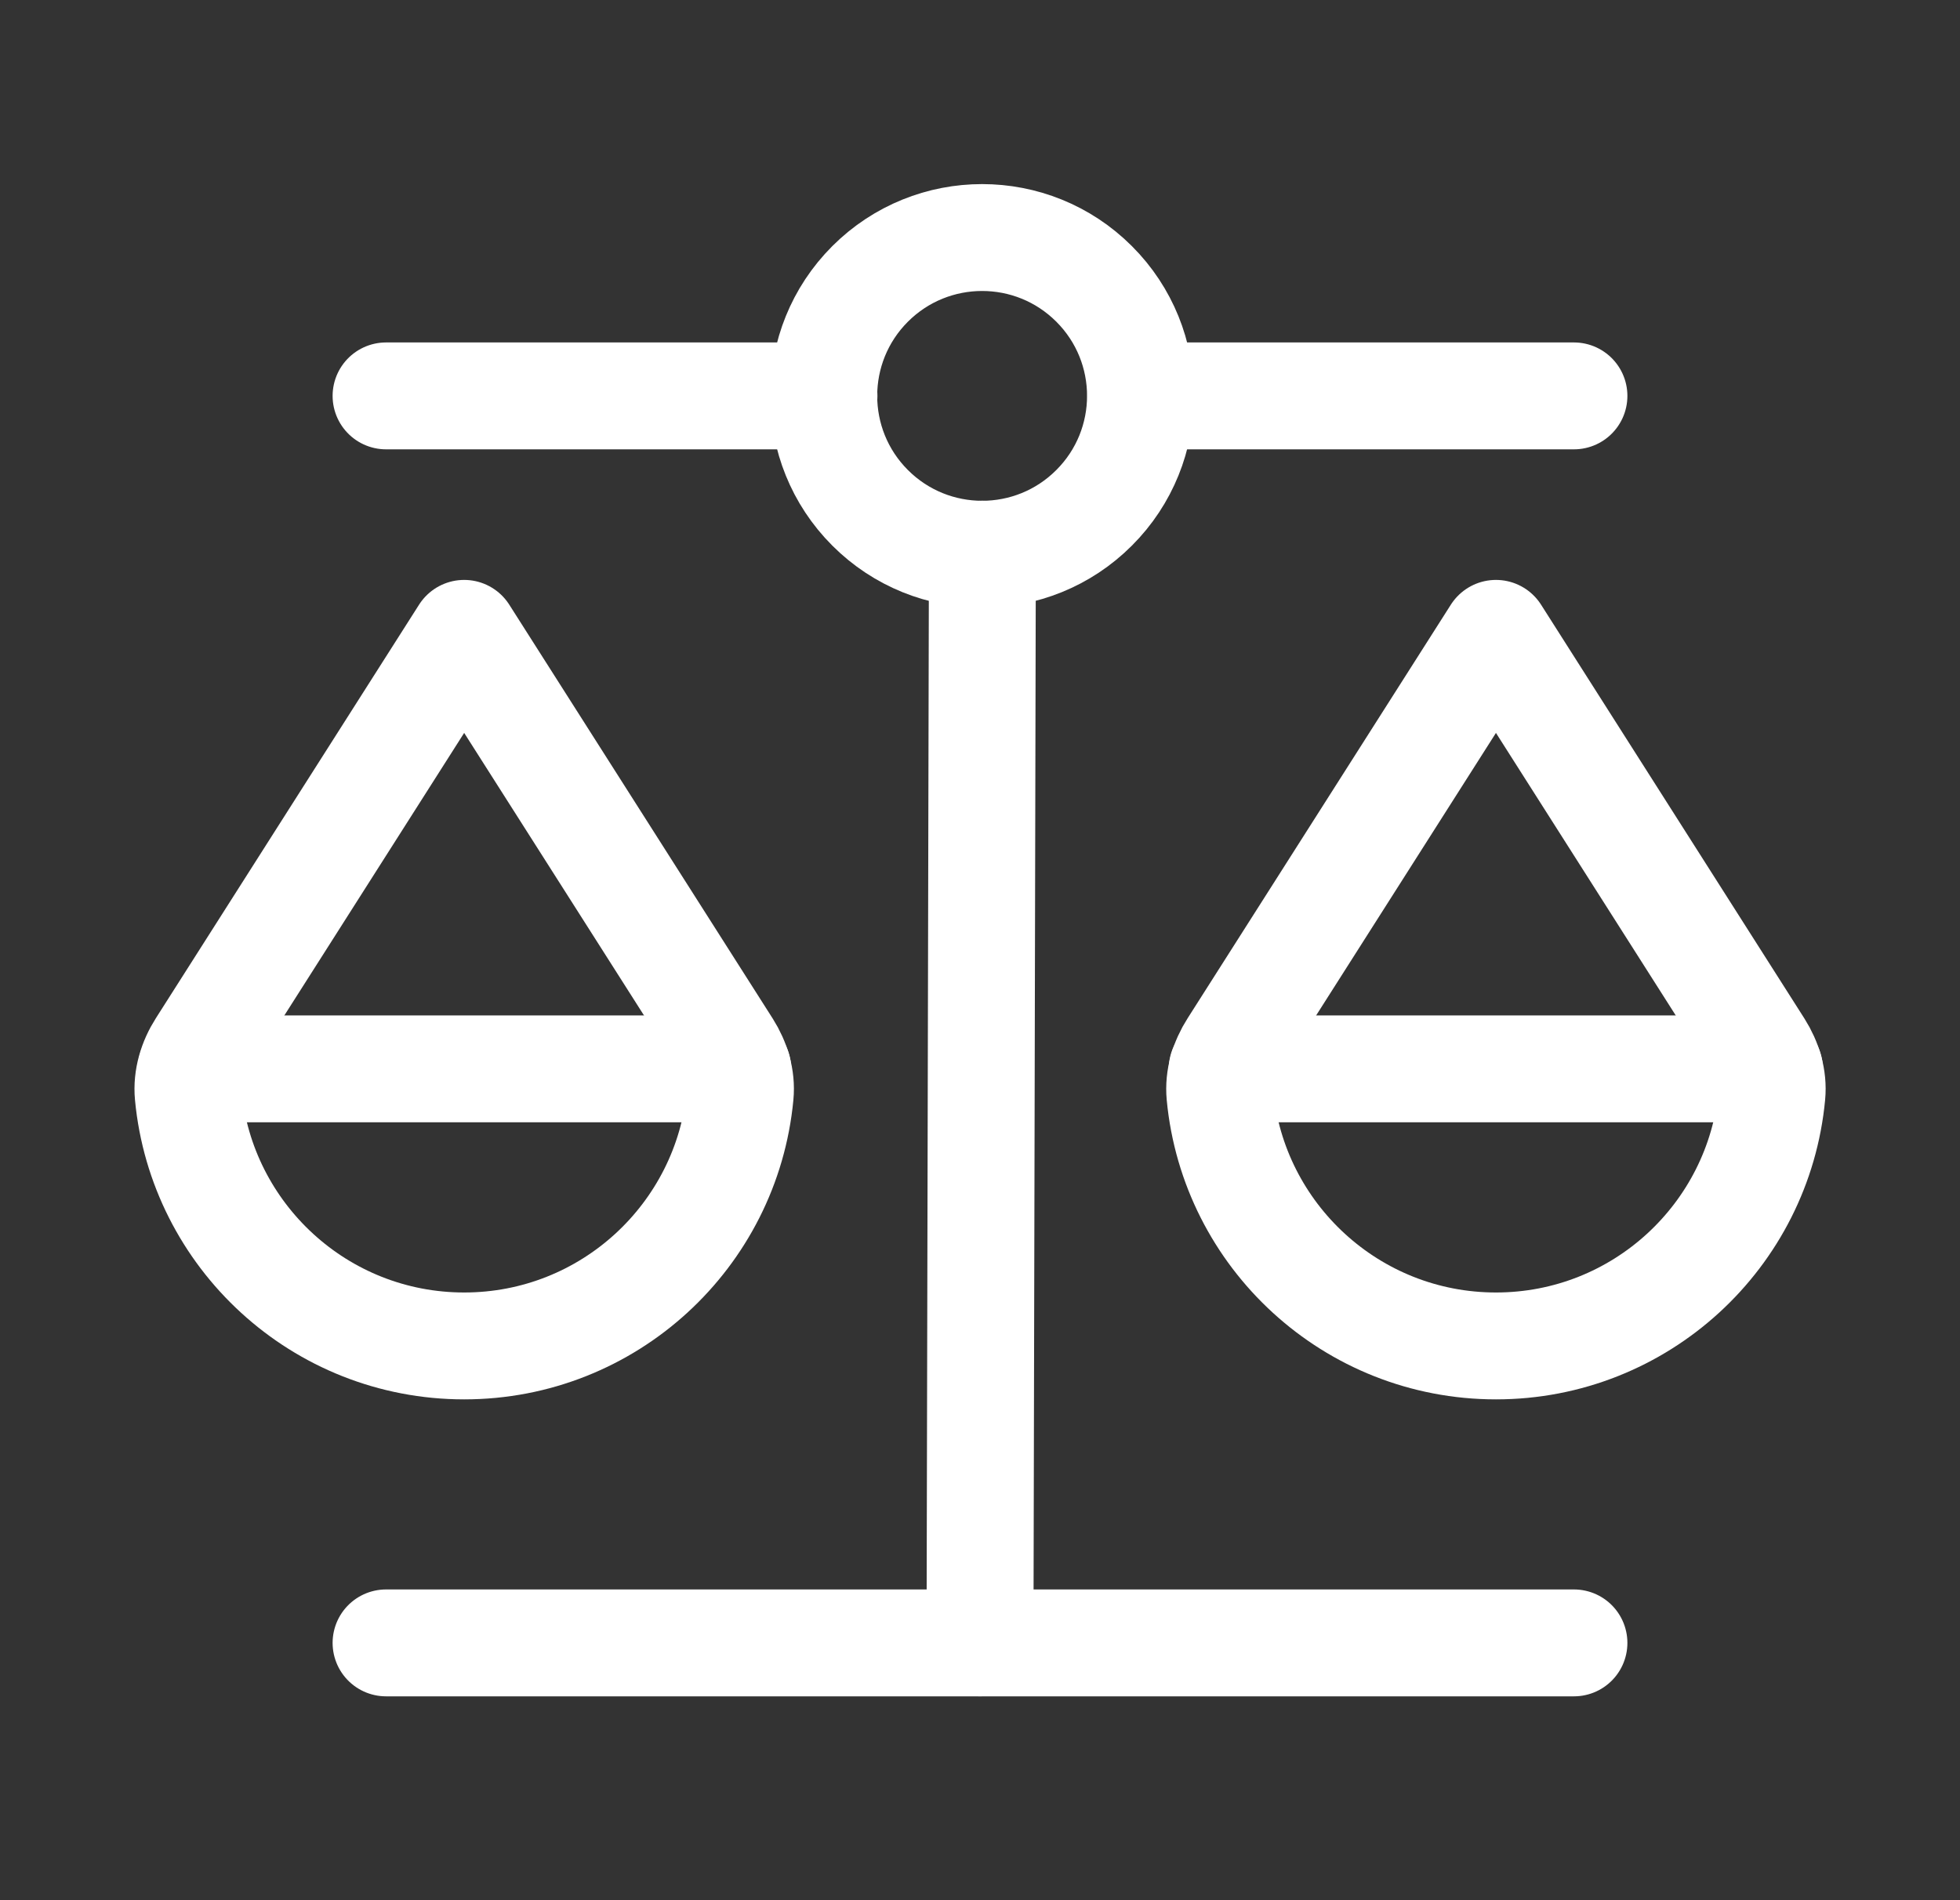
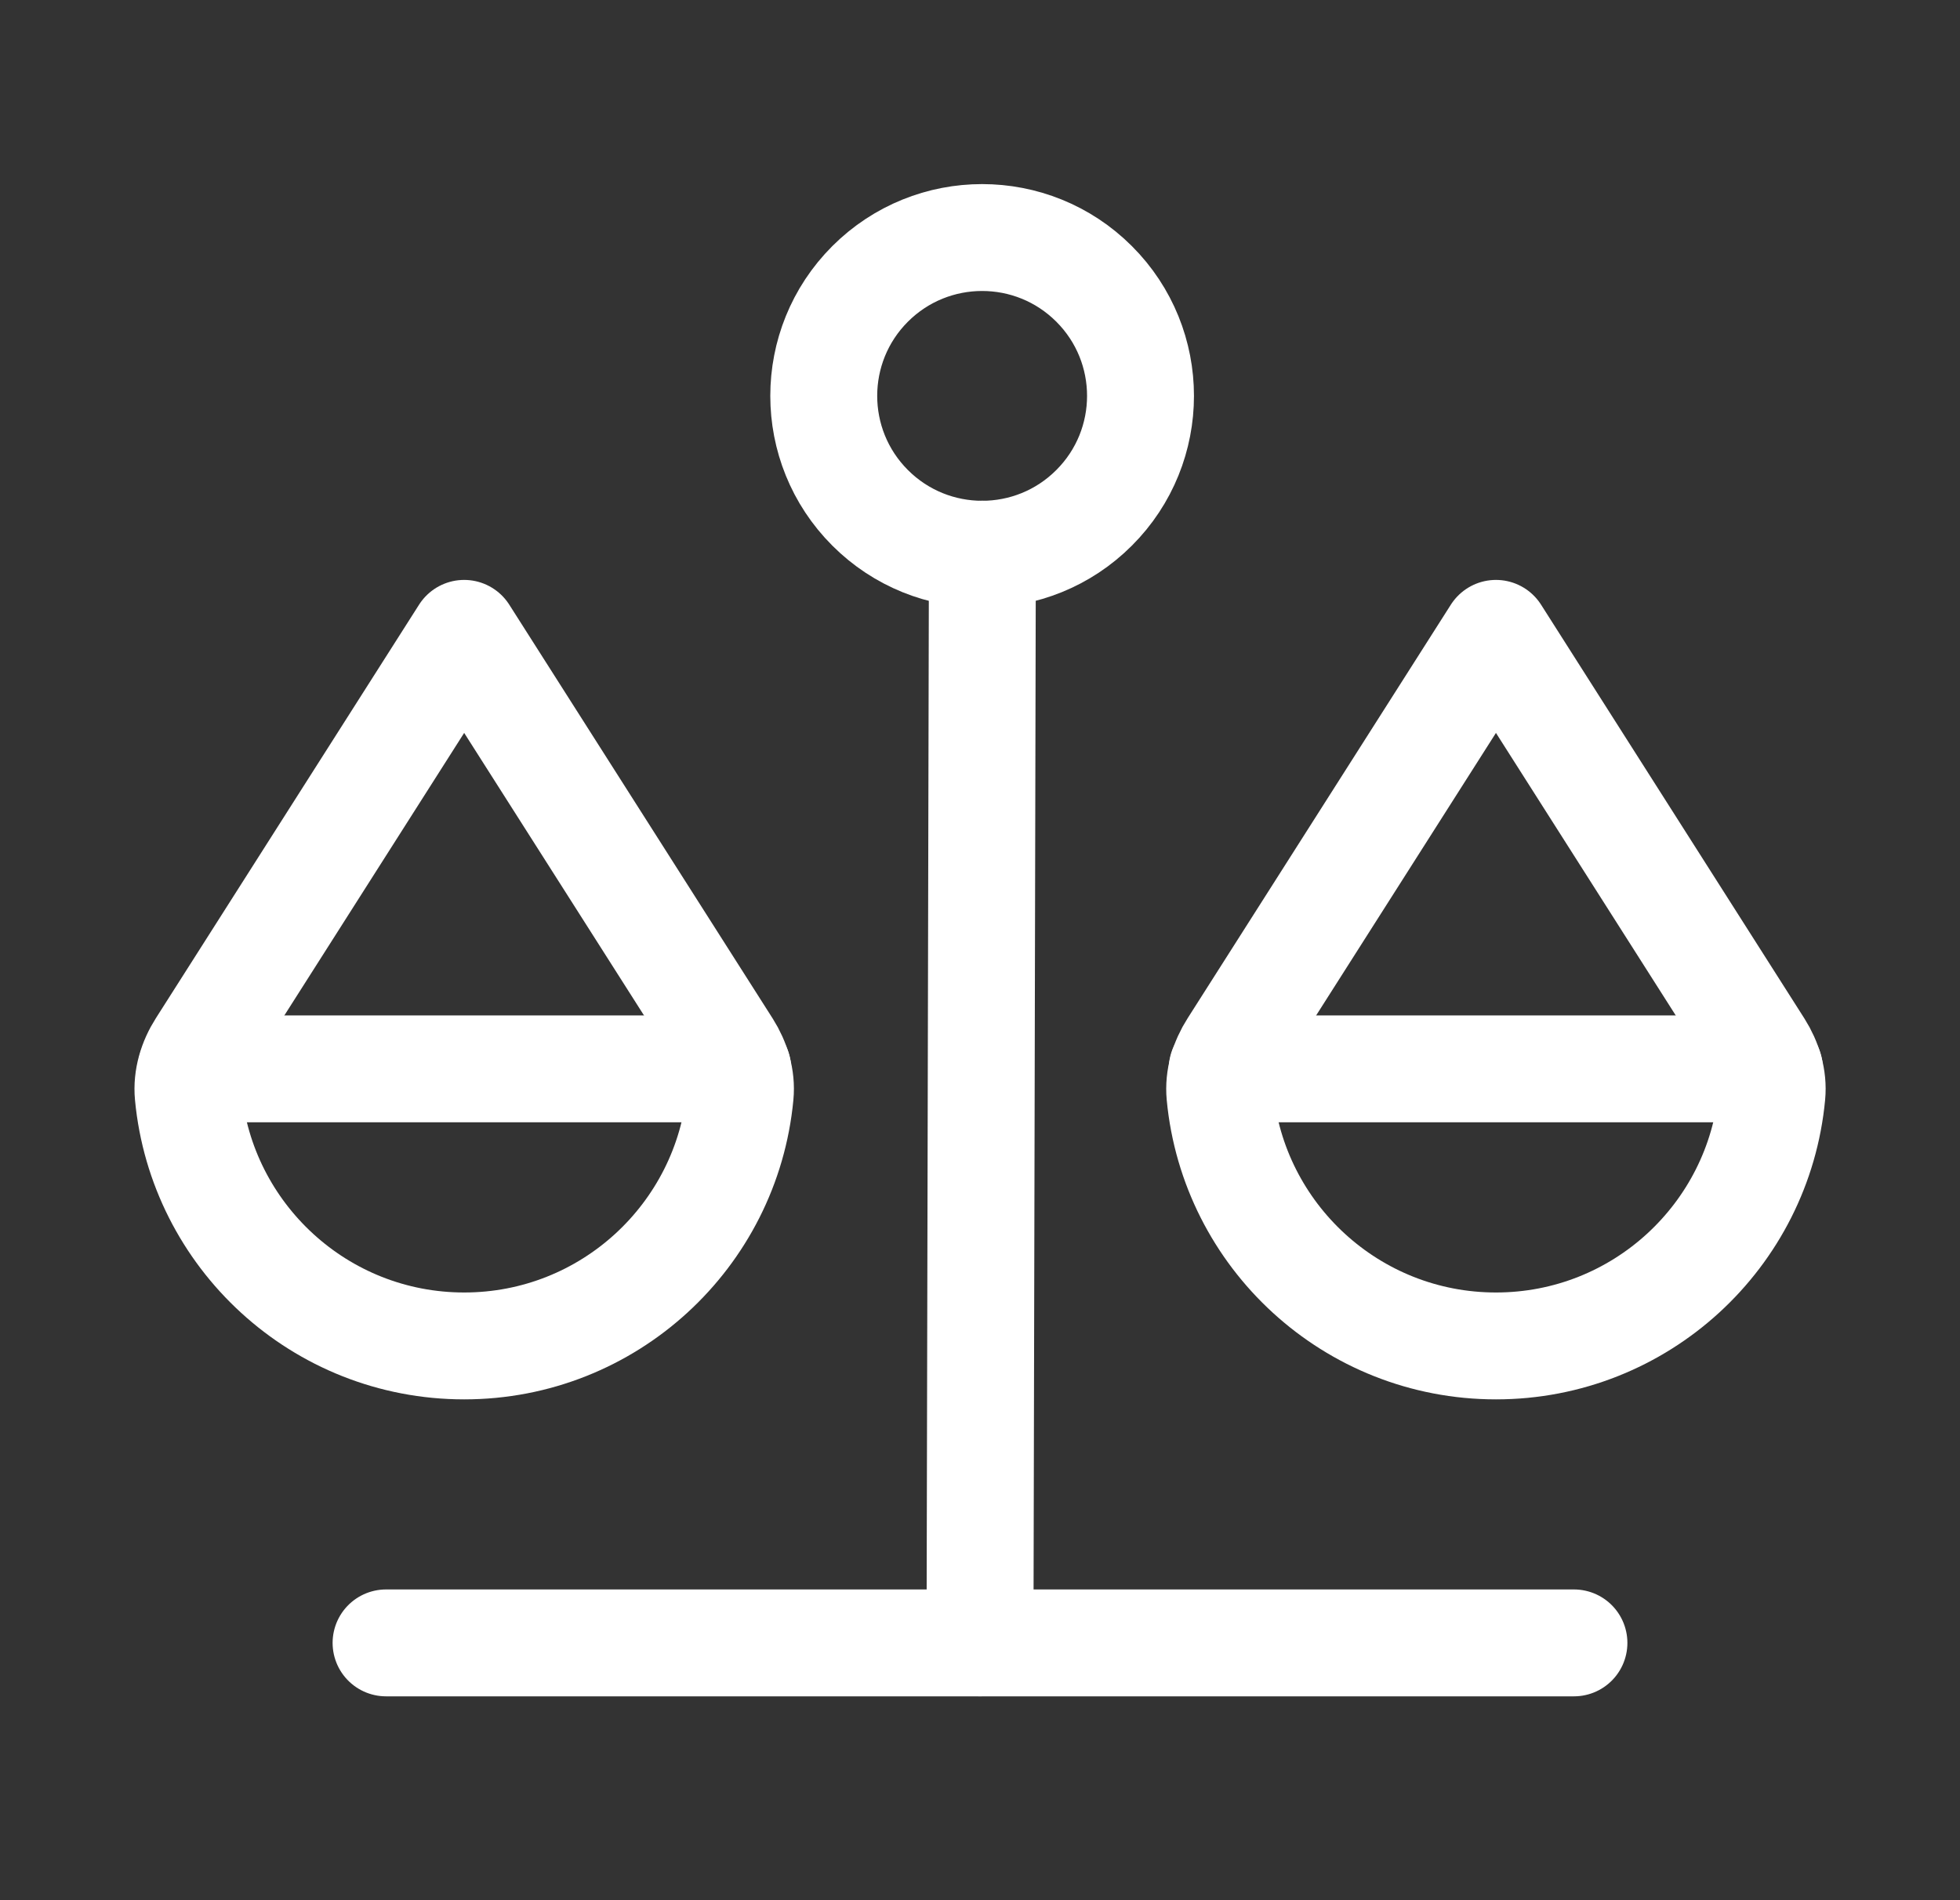
<svg xmlns="http://www.w3.org/2000/svg" width="33" height="32" viewBox="0 0 33 32" fill="none">
  <rect x="0" y="0" width="33" height="32" fill="#333333" stroke="none" />
-   <path d="M13.873 6.667H6.5" stroke="white" stroke-width="1.8" stroke-linecap="round" stroke-linejoin="round" />
  <path d="M18.421 4.781C19.463 5.822 19.463 7.511 18.421 8.552C17.38 9.594 15.692 9.594 14.65 8.552C13.609 7.511 13.609 5.822 14.65 4.781C15.692 3.74 17.38 3.74 18.421 4.781" stroke="white" stroke-width="1.8" stroke-linecap="round" stroke-linejoin="round" />
-   <path d="M26.5 6.667H19.207" stroke="white" stroke-width="1.8" stroke-linecap="round" stroke-linejoin="round" />
  <path d="M6.5 27.667H26.5" stroke="white" stroke-width="1.8" stroke-linecap="round" stroke-linejoin="round" />
  <path d="M16.54 9.333L16.5 27.666" stroke="white" stroke-width="1.8" stroke-linecap="round" stroke-linejoin="round" />
  <path fill-rule="evenodd" clip-rule="evenodd" d="M12.25 17.635C12.402 17.875 12.489 18.157 12.462 18.439C12.239 20.81 10.245 22.666 7.815 22.666C5.387 22.666 3.393 20.811 3.169 18.441C3.142 18.158 3.23 17.871 3.383 17.631L7.815 10.666C7.815 10.666 11.307 16.153 12.25 17.635V17.635Z" stroke="white" stroke-width="1.8" stroke-linecap="round" stroke-linejoin="round" />
  <path d="M12.421 18H3.221" stroke="white" stroke-width="1.8" stroke-linecap="round" stroke-linejoin="round" />
  <path fill-rule="evenodd" clip-rule="evenodd" d="M29.621 17.635C29.773 17.875 29.86 18.157 29.833 18.439C29.611 20.81 27.616 22.666 25.187 22.666C22.759 22.666 20.764 20.811 20.54 18.441C20.513 18.158 20.601 17.871 20.755 17.631L25.187 10.666C25.187 10.666 28.677 16.153 29.621 17.635Z" stroke="white" stroke-width="1.8" stroke-linecap="round" stroke-linejoin="round" />
  <path d="M29.791 18H20.578" stroke="white" stroke-width="1.8" stroke-linecap="round" stroke-linejoin="round" />
</svg>